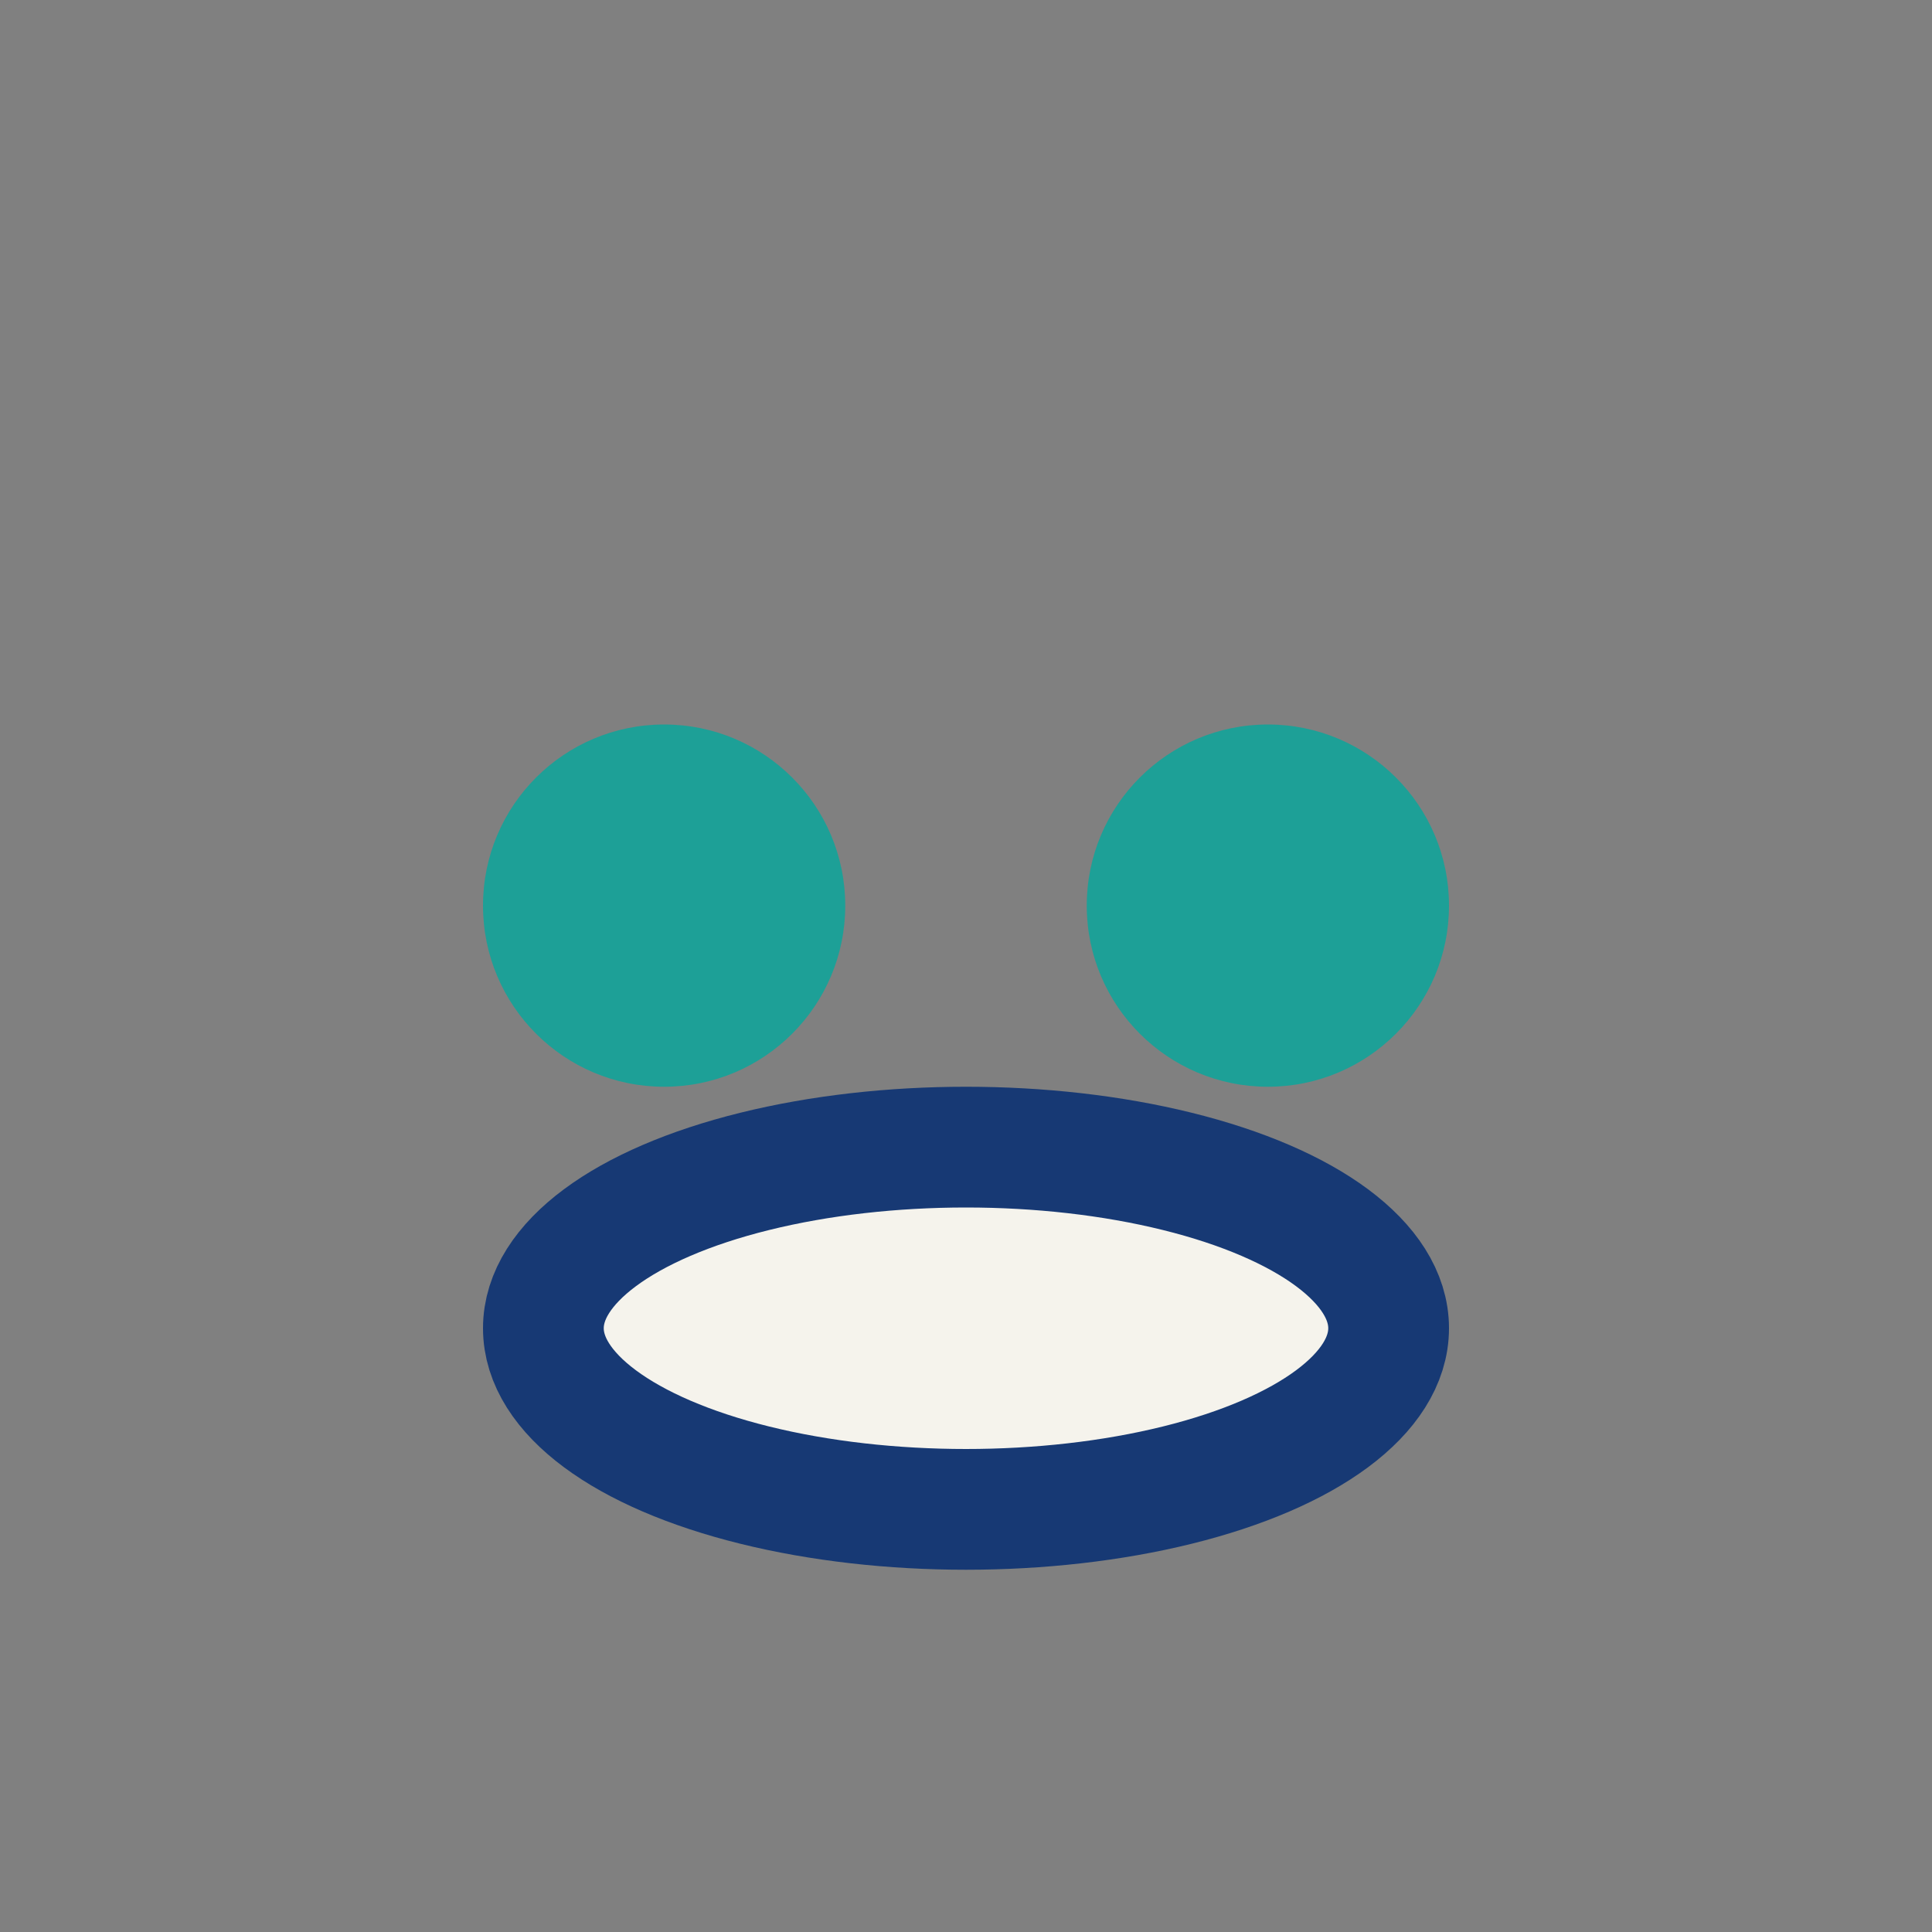
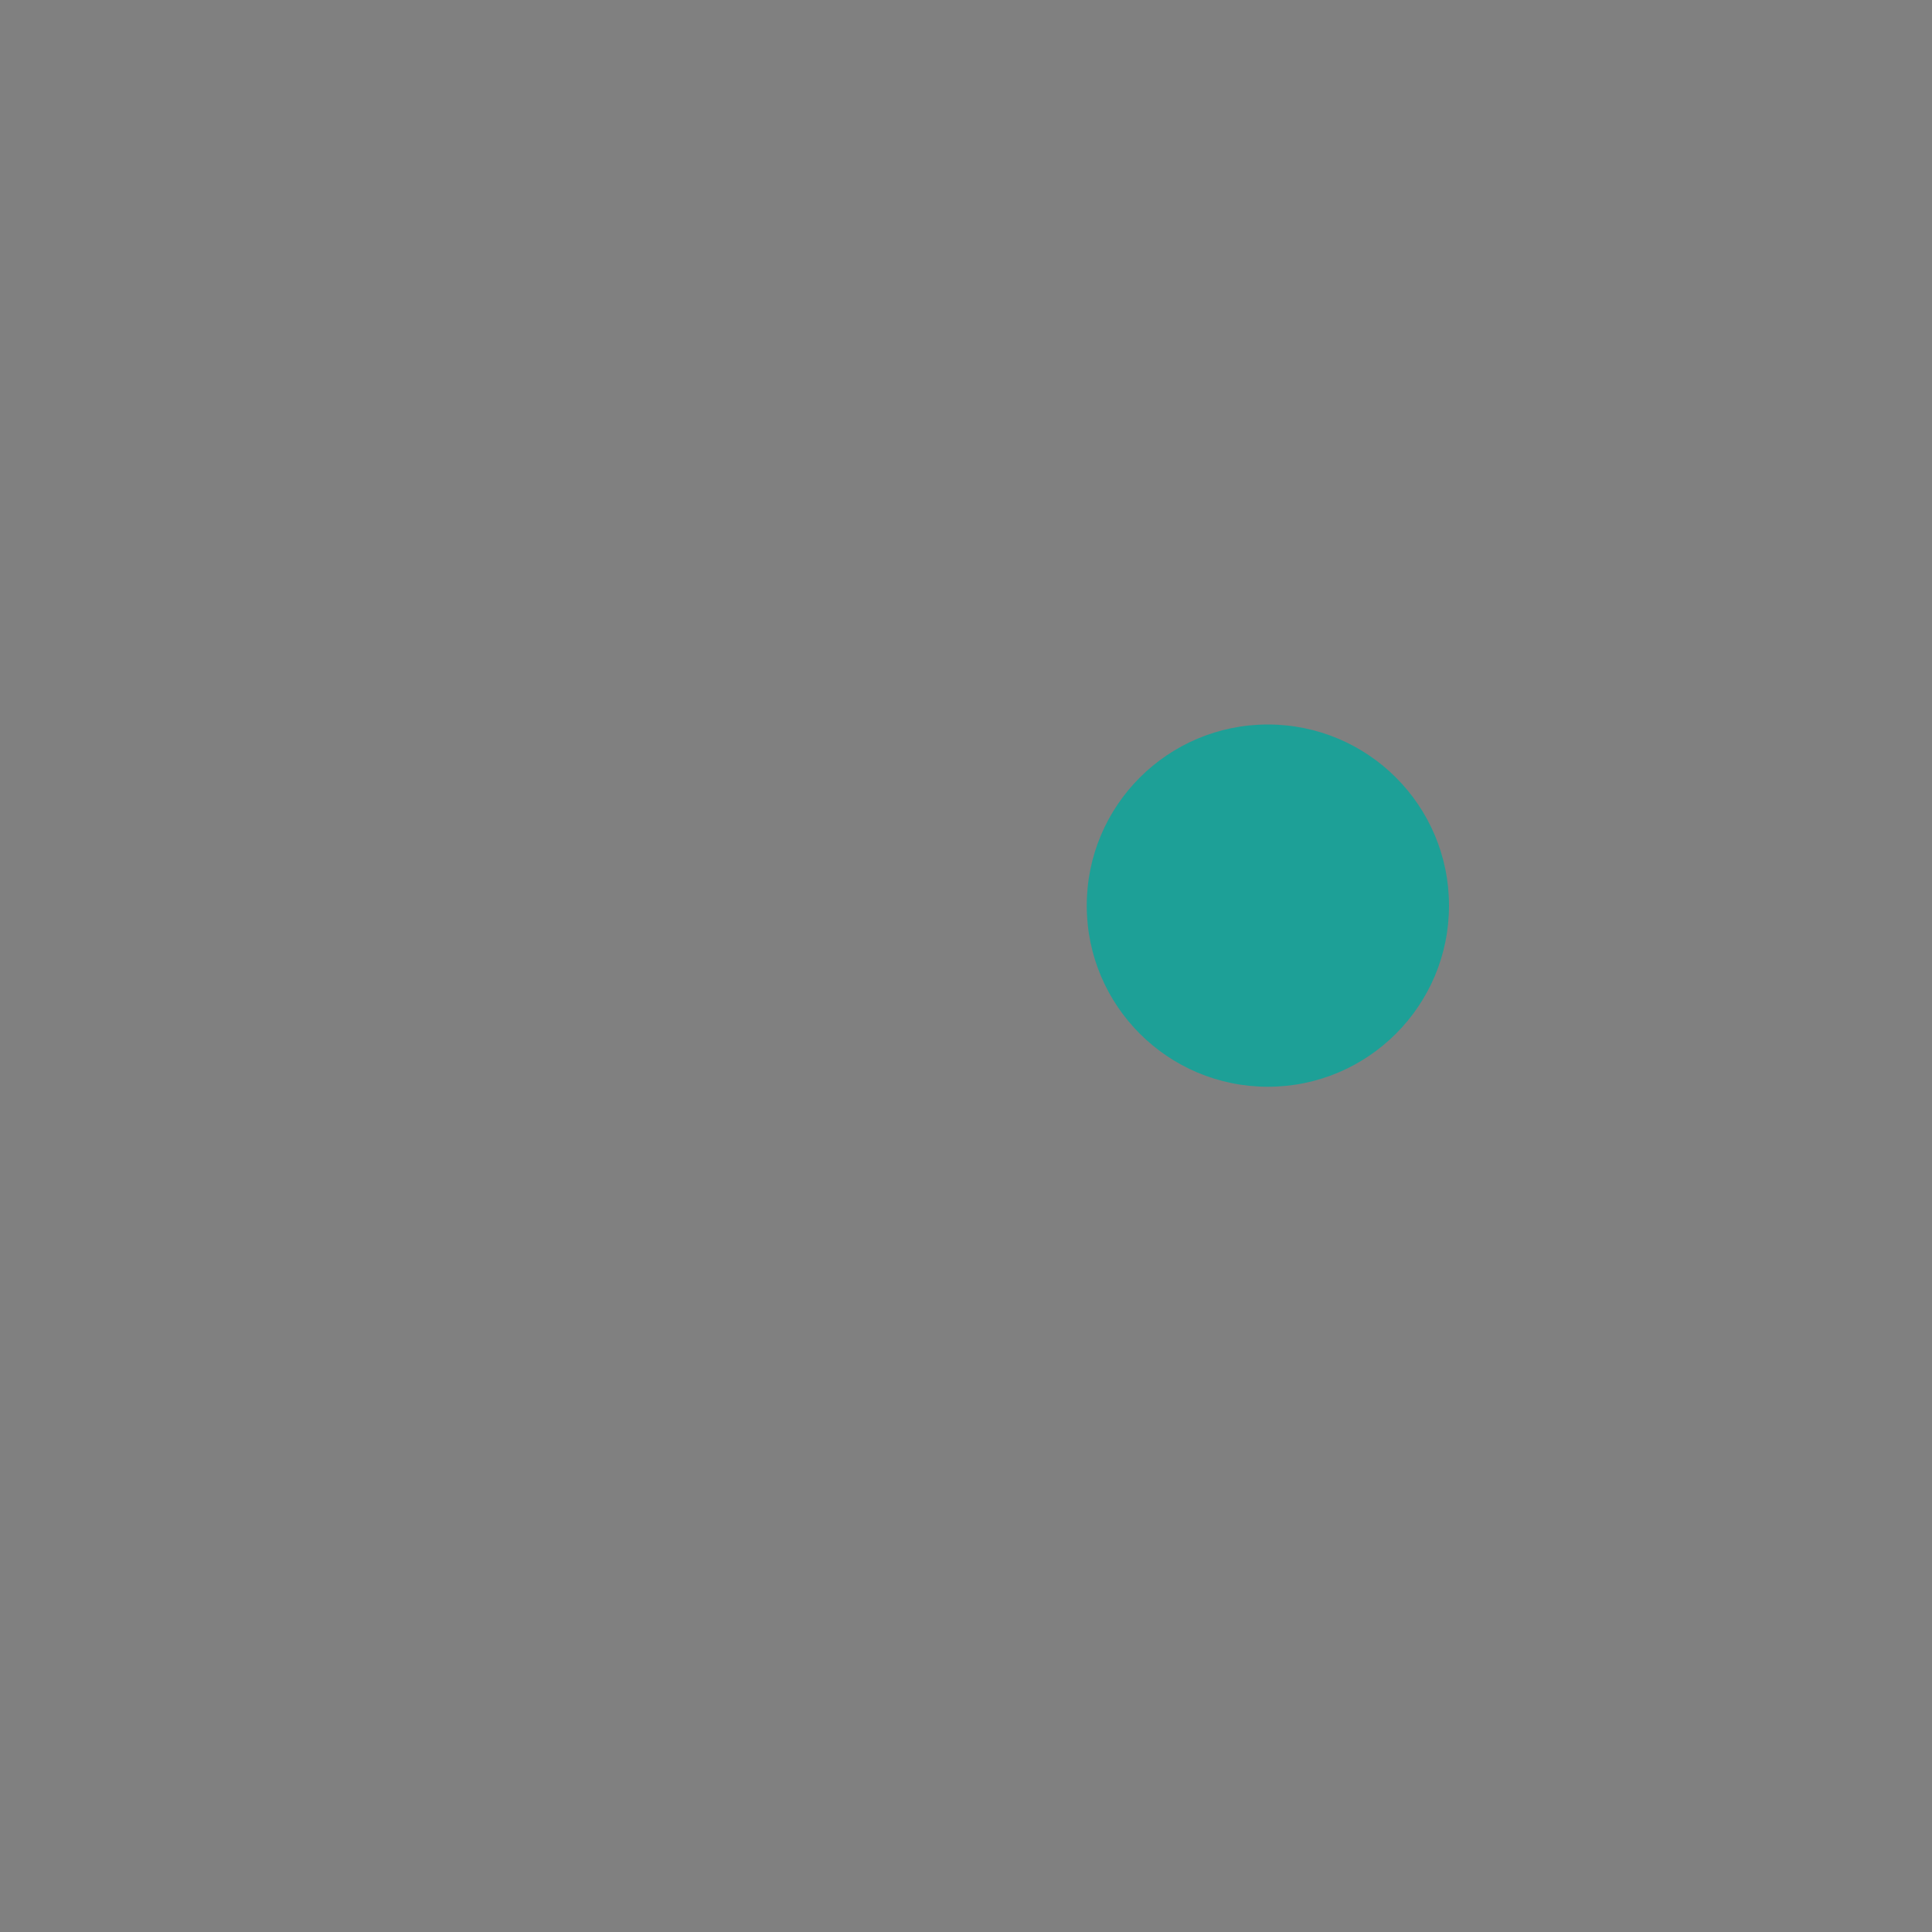
<svg xmlns="http://www.w3.org/2000/svg" width="32" height="32" viewBox="0 0 32 32">
  <rect x="0" y="0" width="32" height="32" fill="#808080" stroke="none" />
-   <circle cx="11" cy="15" r="3" fill="#1DA097" />
  <circle cx="21" cy="15" r="3" fill="#1DA097" />
-   <ellipse cx="16" cy="22" rx="7" ry="3" fill="#F5F3EC" stroke="#173974" stroke-width="2" />
</svg>